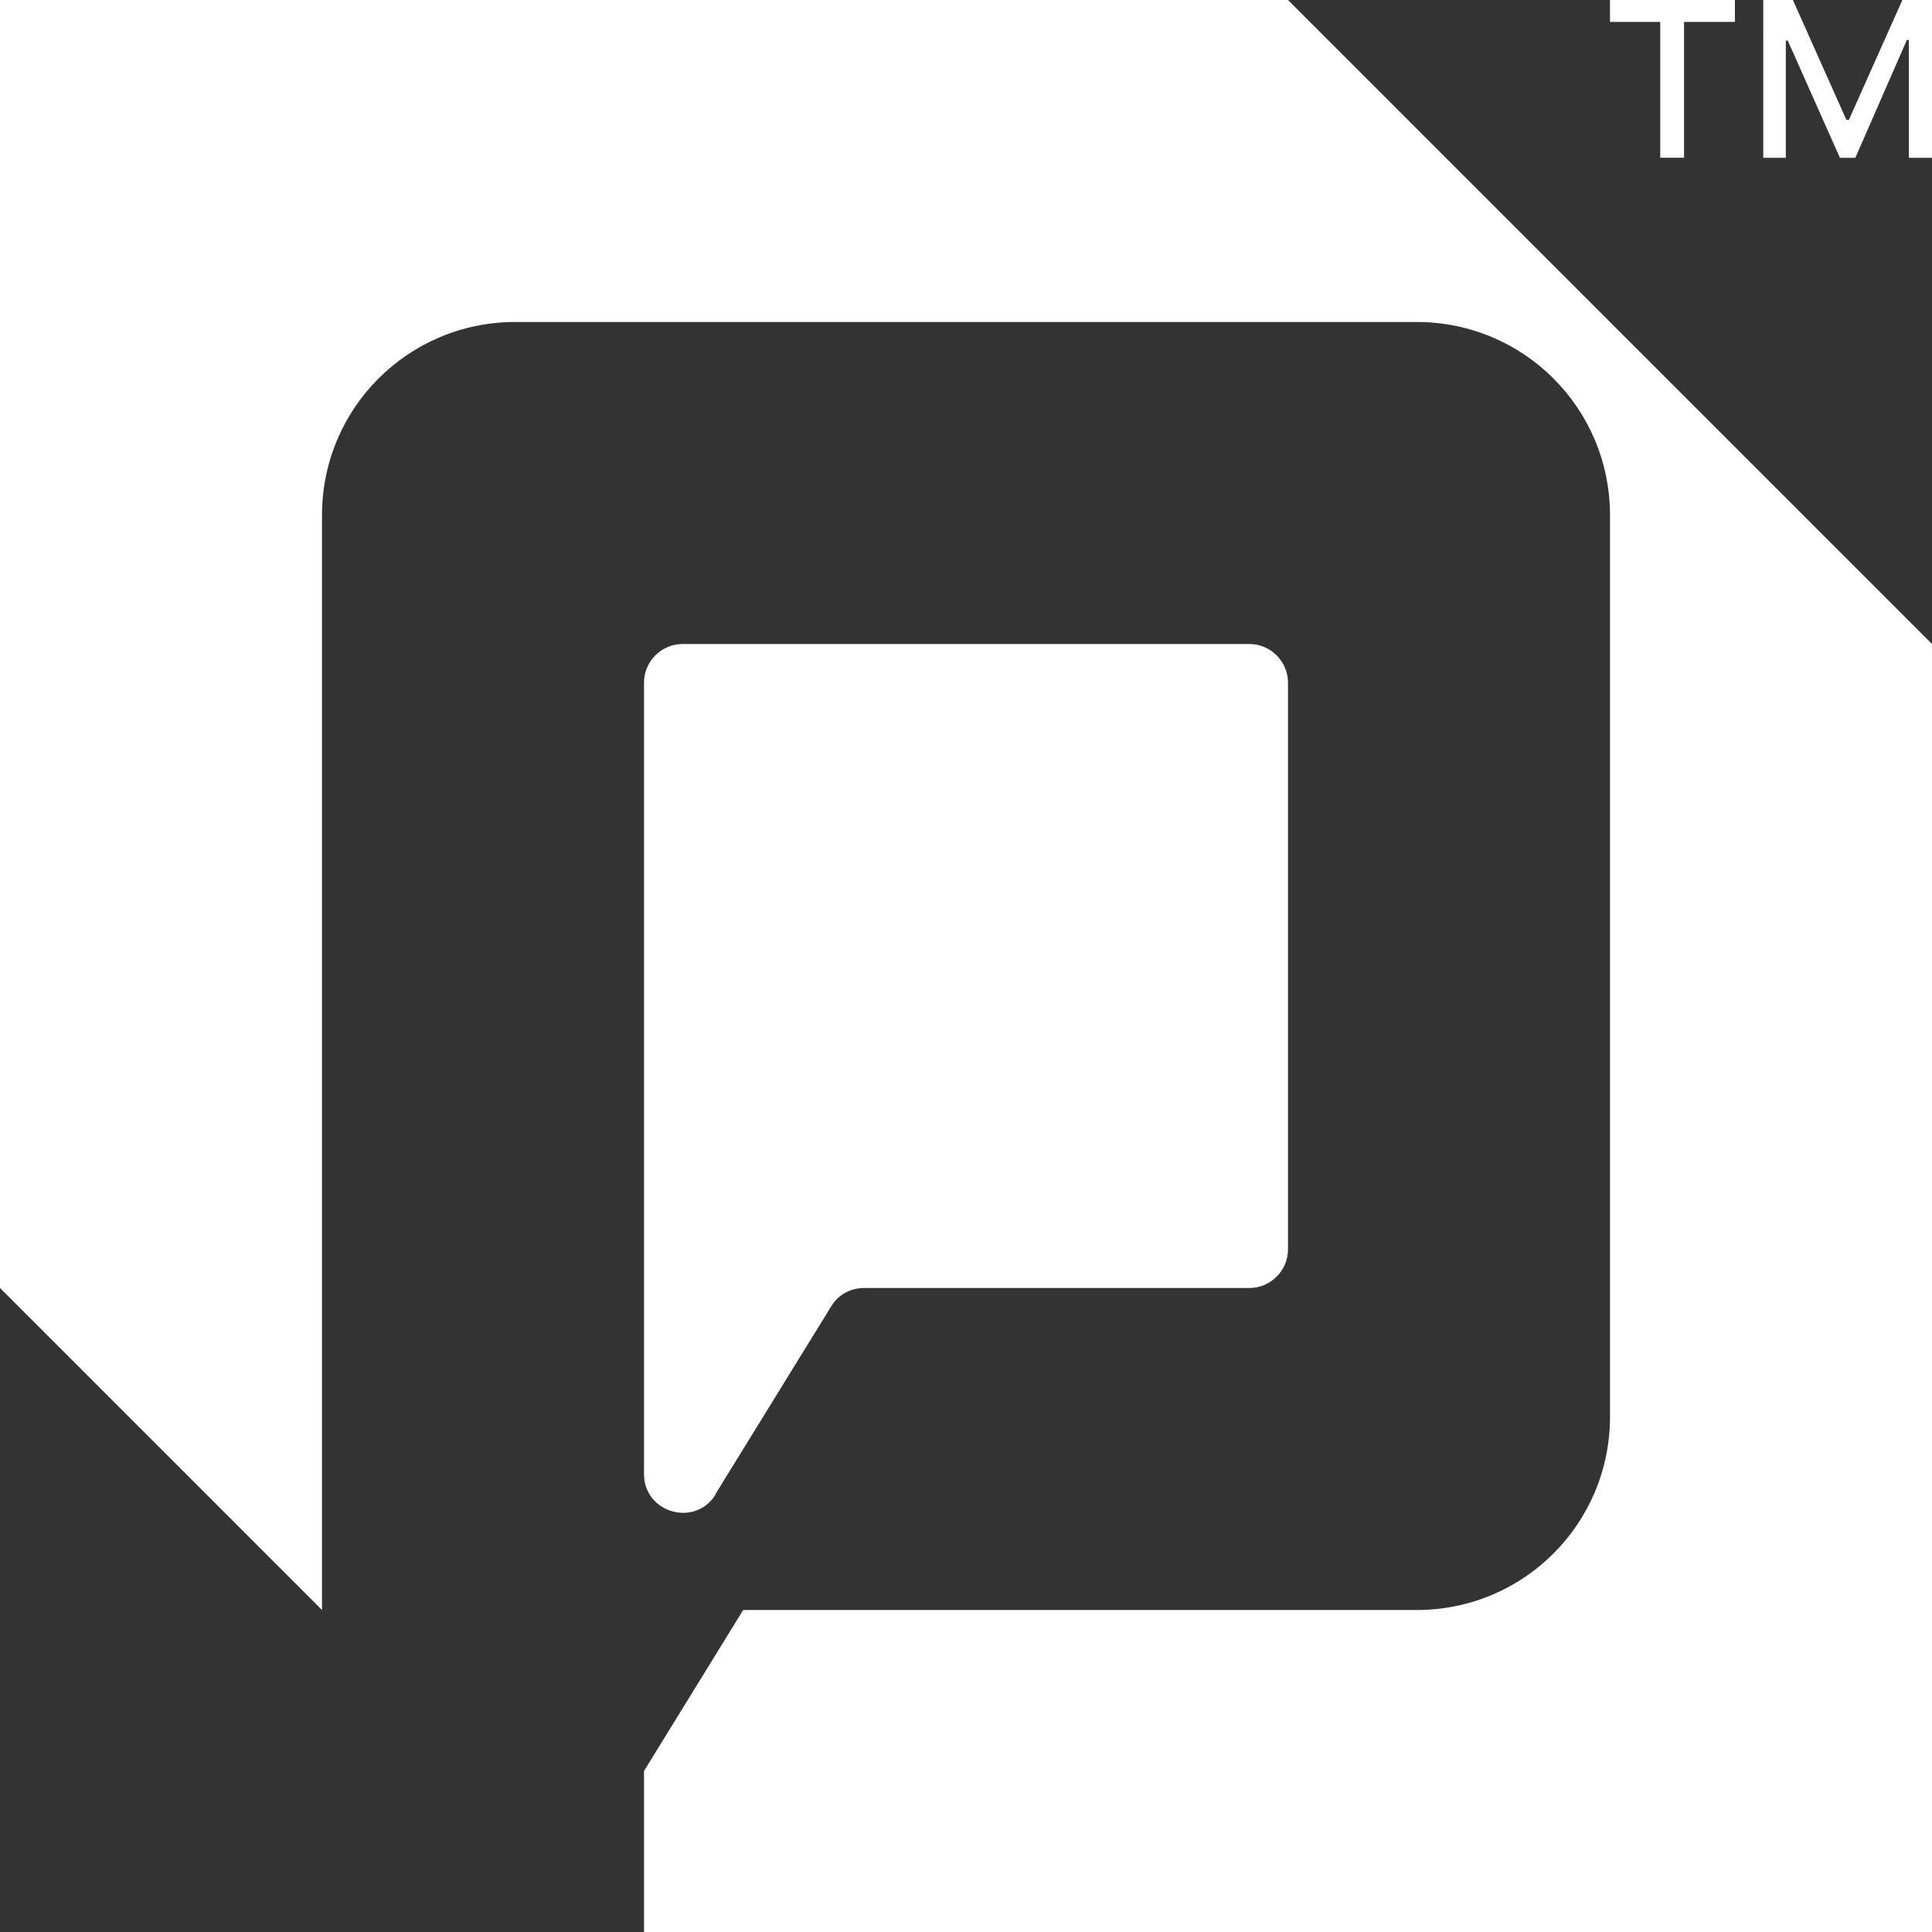
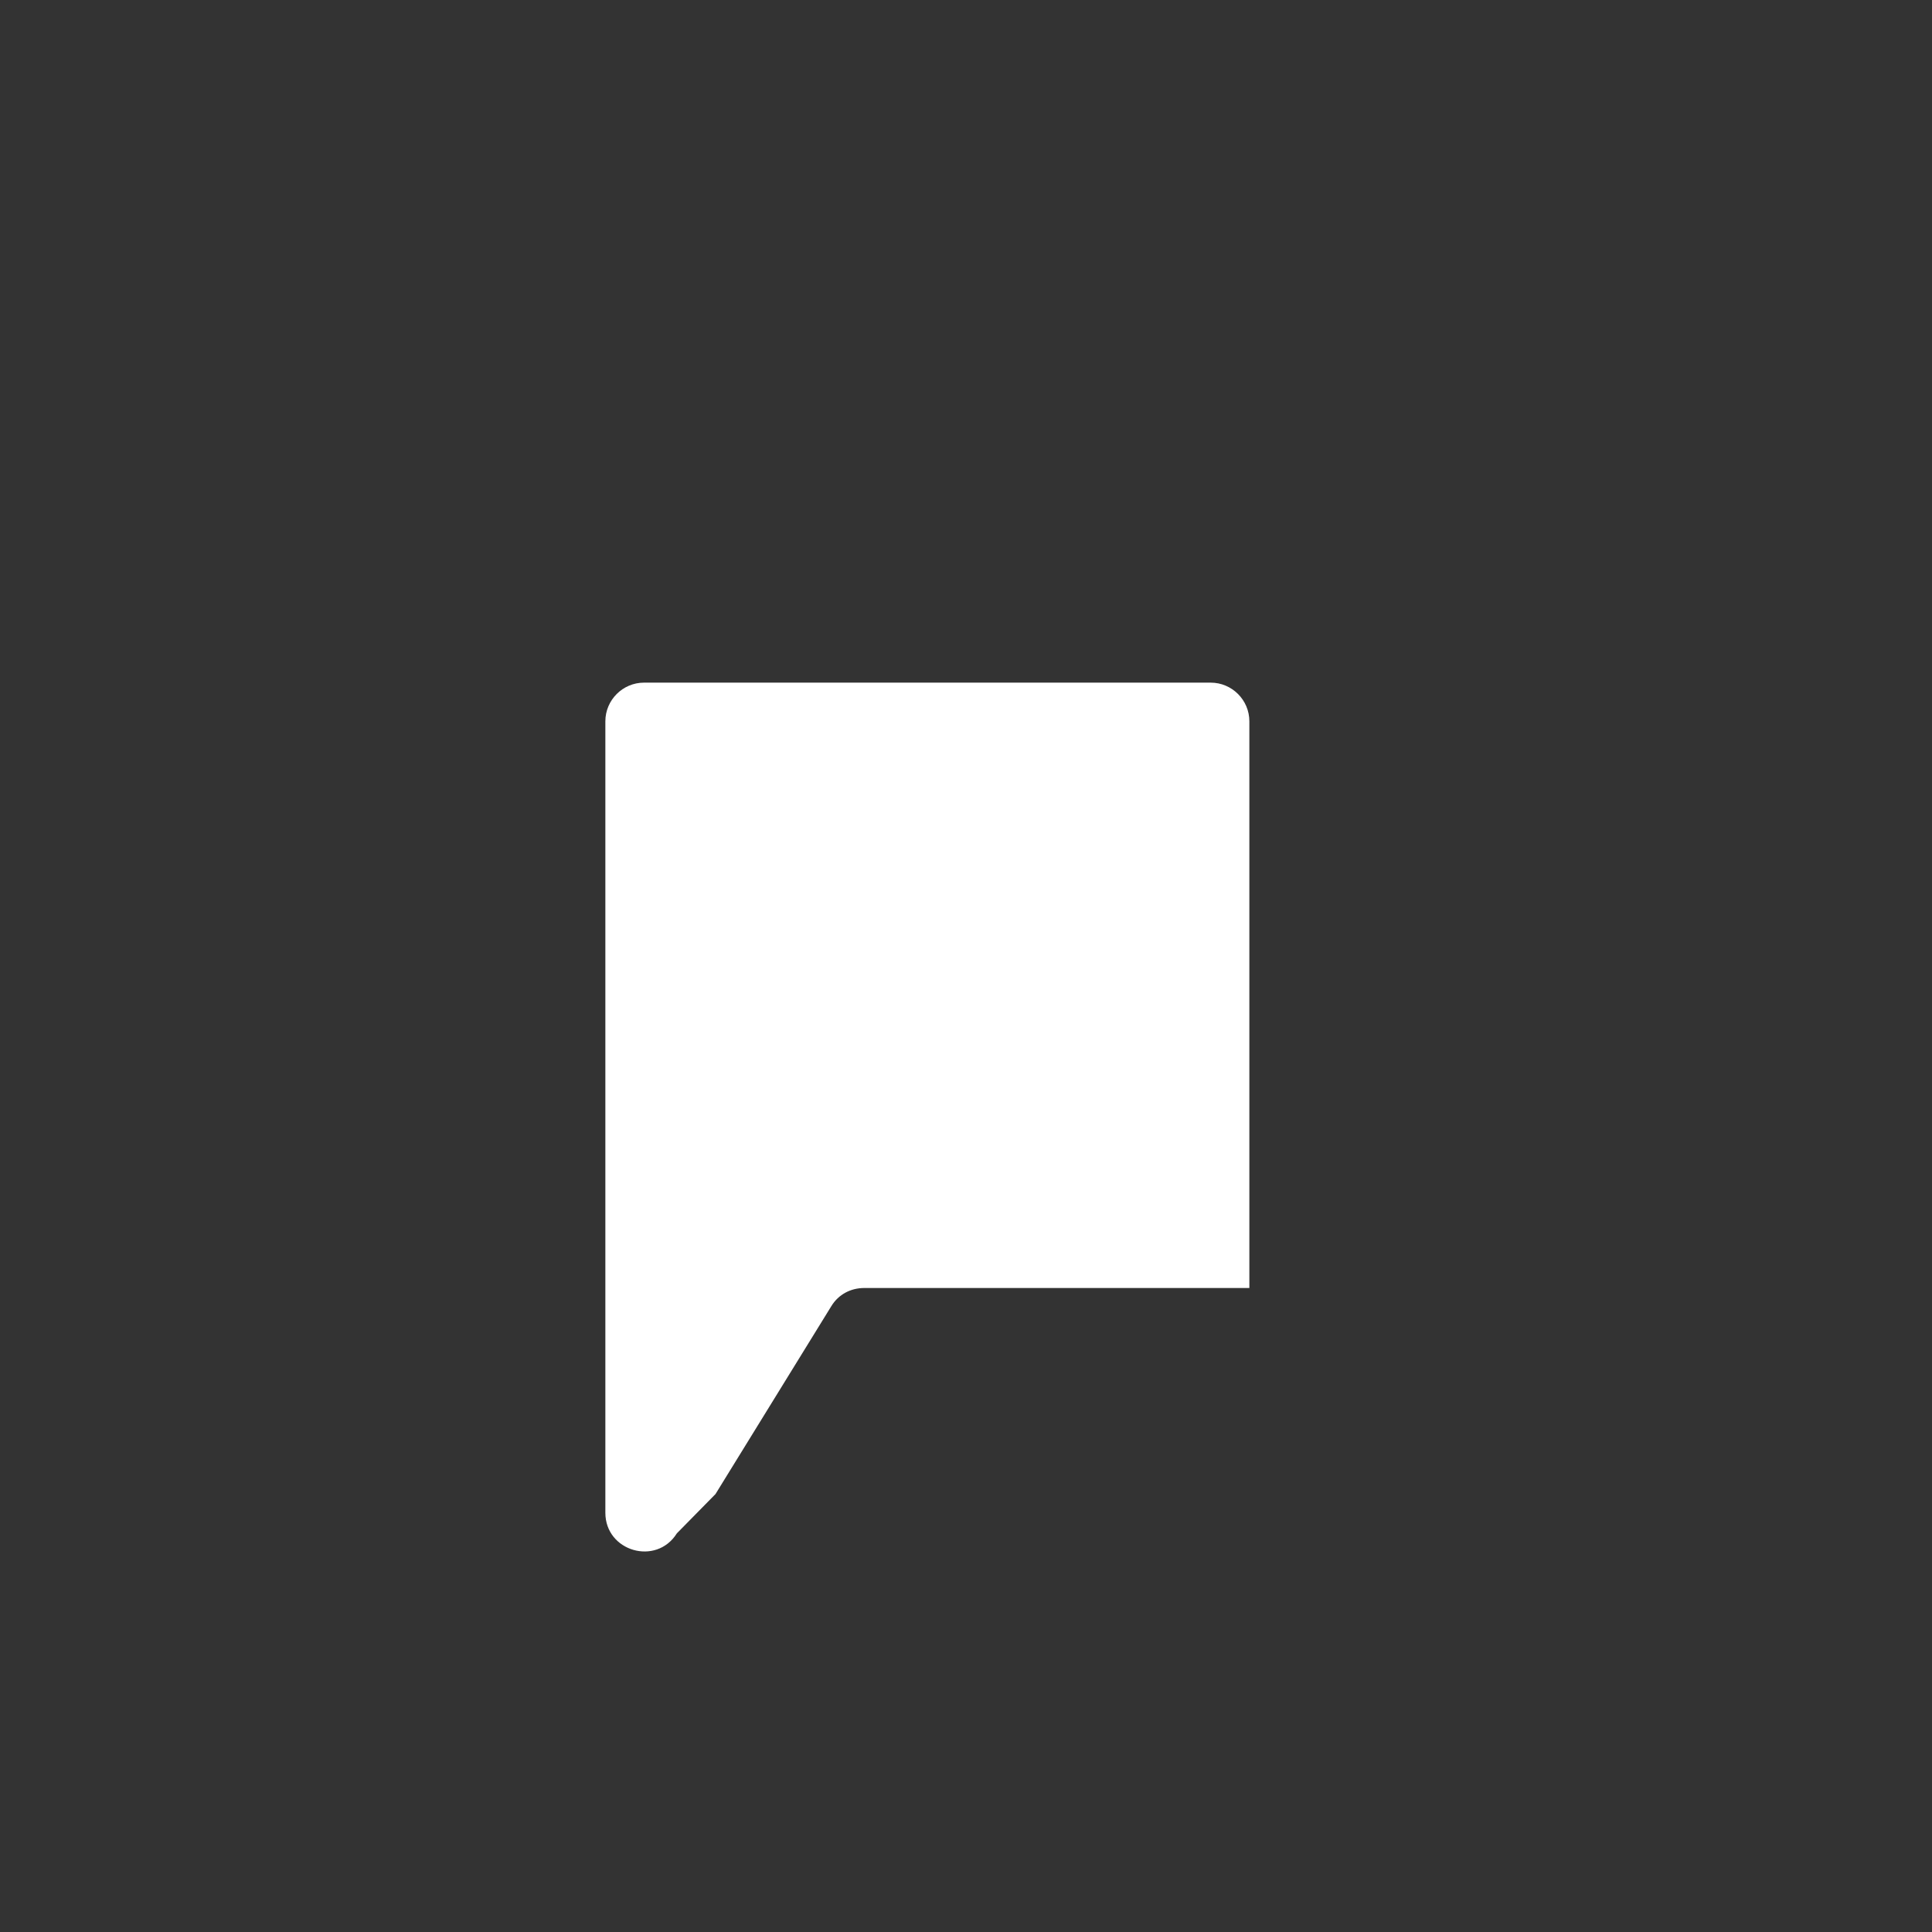
<svg xmlns="http://www.w3.org/2000/svg" version="1.1" viewBox="0 0 300 300">
  <rect x="0" y="0" width="300" height="300" fill="#333333" stroke="none" />
  <defs>
    <style>
      .cls-1 {
        fill: #fff;
      }
    </style>
  </defs>
  <g>
    <g id="Laag_1">
      <g>
-         <path class="cls-1" d="M257.8,3.4h-7.8V0h19.4v3.4h-7.9v21.1h-3.7V3.4ZM273.7,0h4.7l8.3,18.6h.4L295.4,0h4.6v24.5h-3.6V6.2h-.3l-8,18.3h-2.4l-8.1-18.2h-.3v18.2h-3.5V0Z" />
-         <path class="cls-1" d="M200,0H0v200l50,50V80c0-16.6,13.4-30,30-30h140c16.6,0,30,13.4,30,30v140c0,16.6-13.4,30-30,30h-104.6l-15.4,25v25h200V100L200,0Z" />
-         <path class="cls-1" d="M111.1,232l18-29.2c1.1-1.8,3-2.8,5.1-2.8h59.8c3.3,0,6-2.7,6-6v-88h0c0-3.3-2.7-6-6-6h-88c-3.3,0-6,2.7-6,6h0v122.9c0,6,7.9,8.3,11.1,3.2Z" />
+         <path class="cls-1" d="M111.1,232l18-29.2c1.1-1.8,3-2.8,5.1-2.8h59.8v-88h0c0-3.3-2.7-6-6-6h-88c-3.3,0-6,2.7-6,6h0v122.9c0,6,7.9,8.3,11.1,3.2Z" />
      </g>
    </g>
  </g>
</svg>